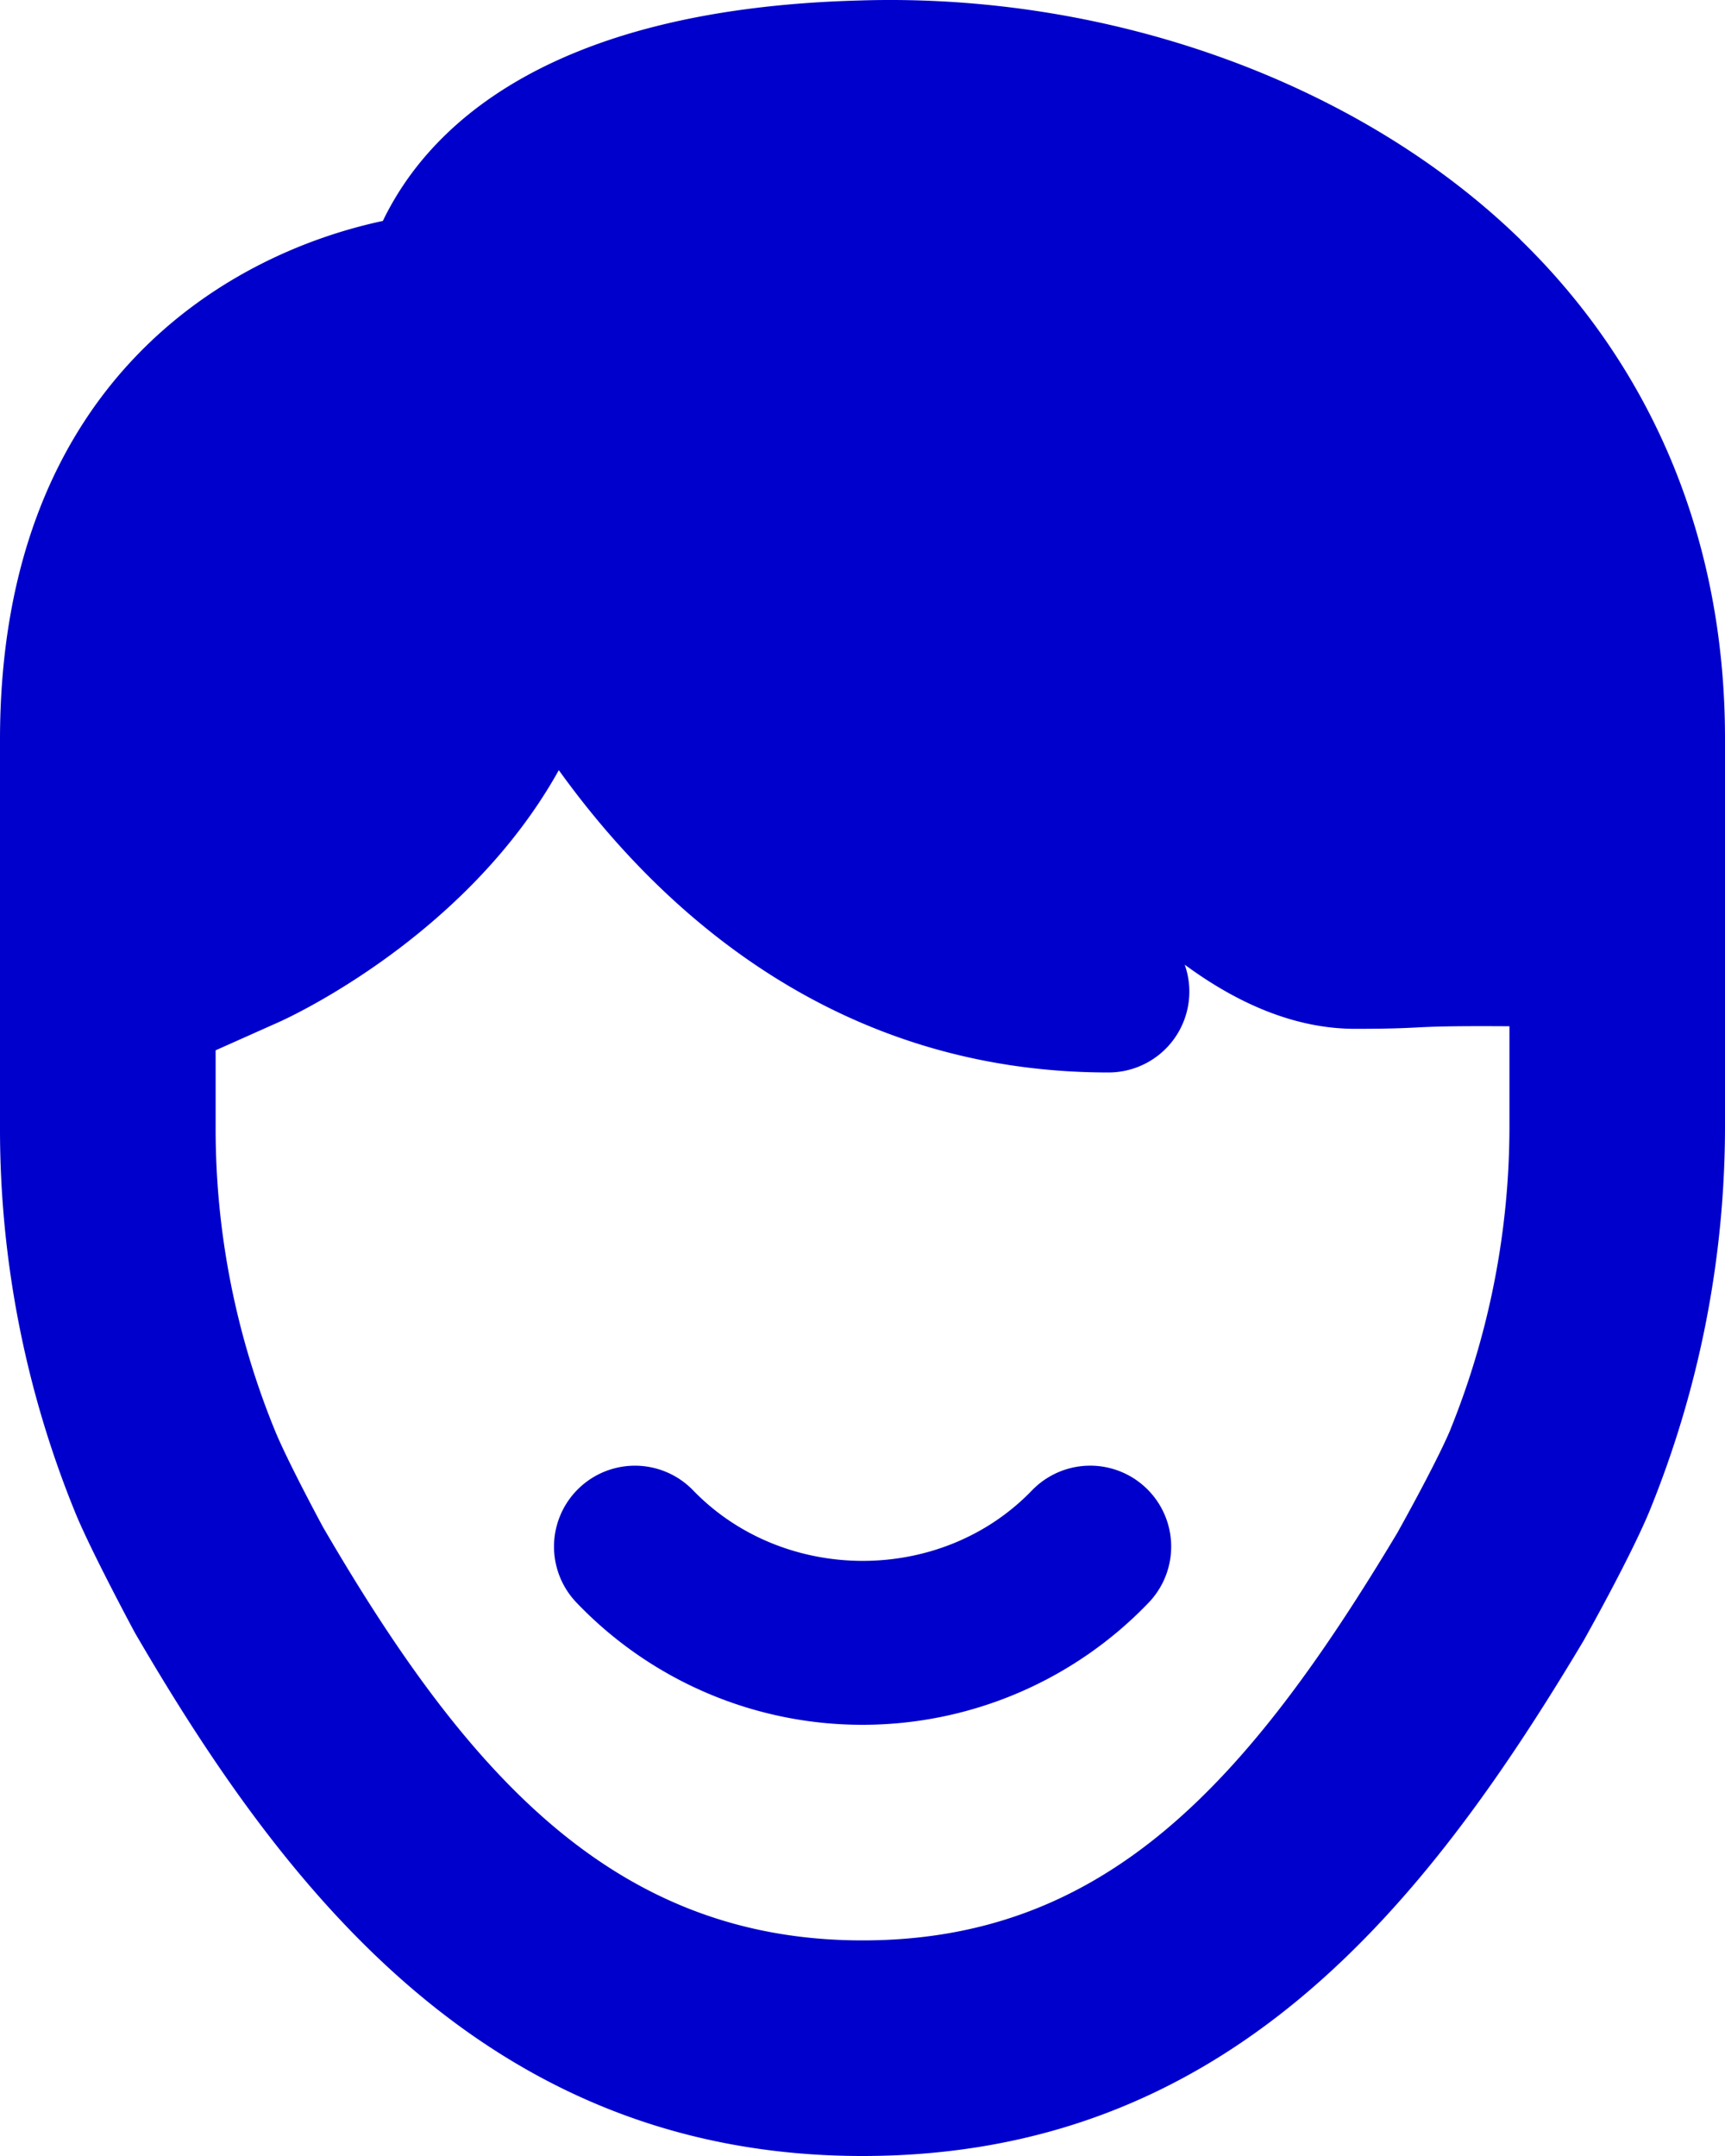
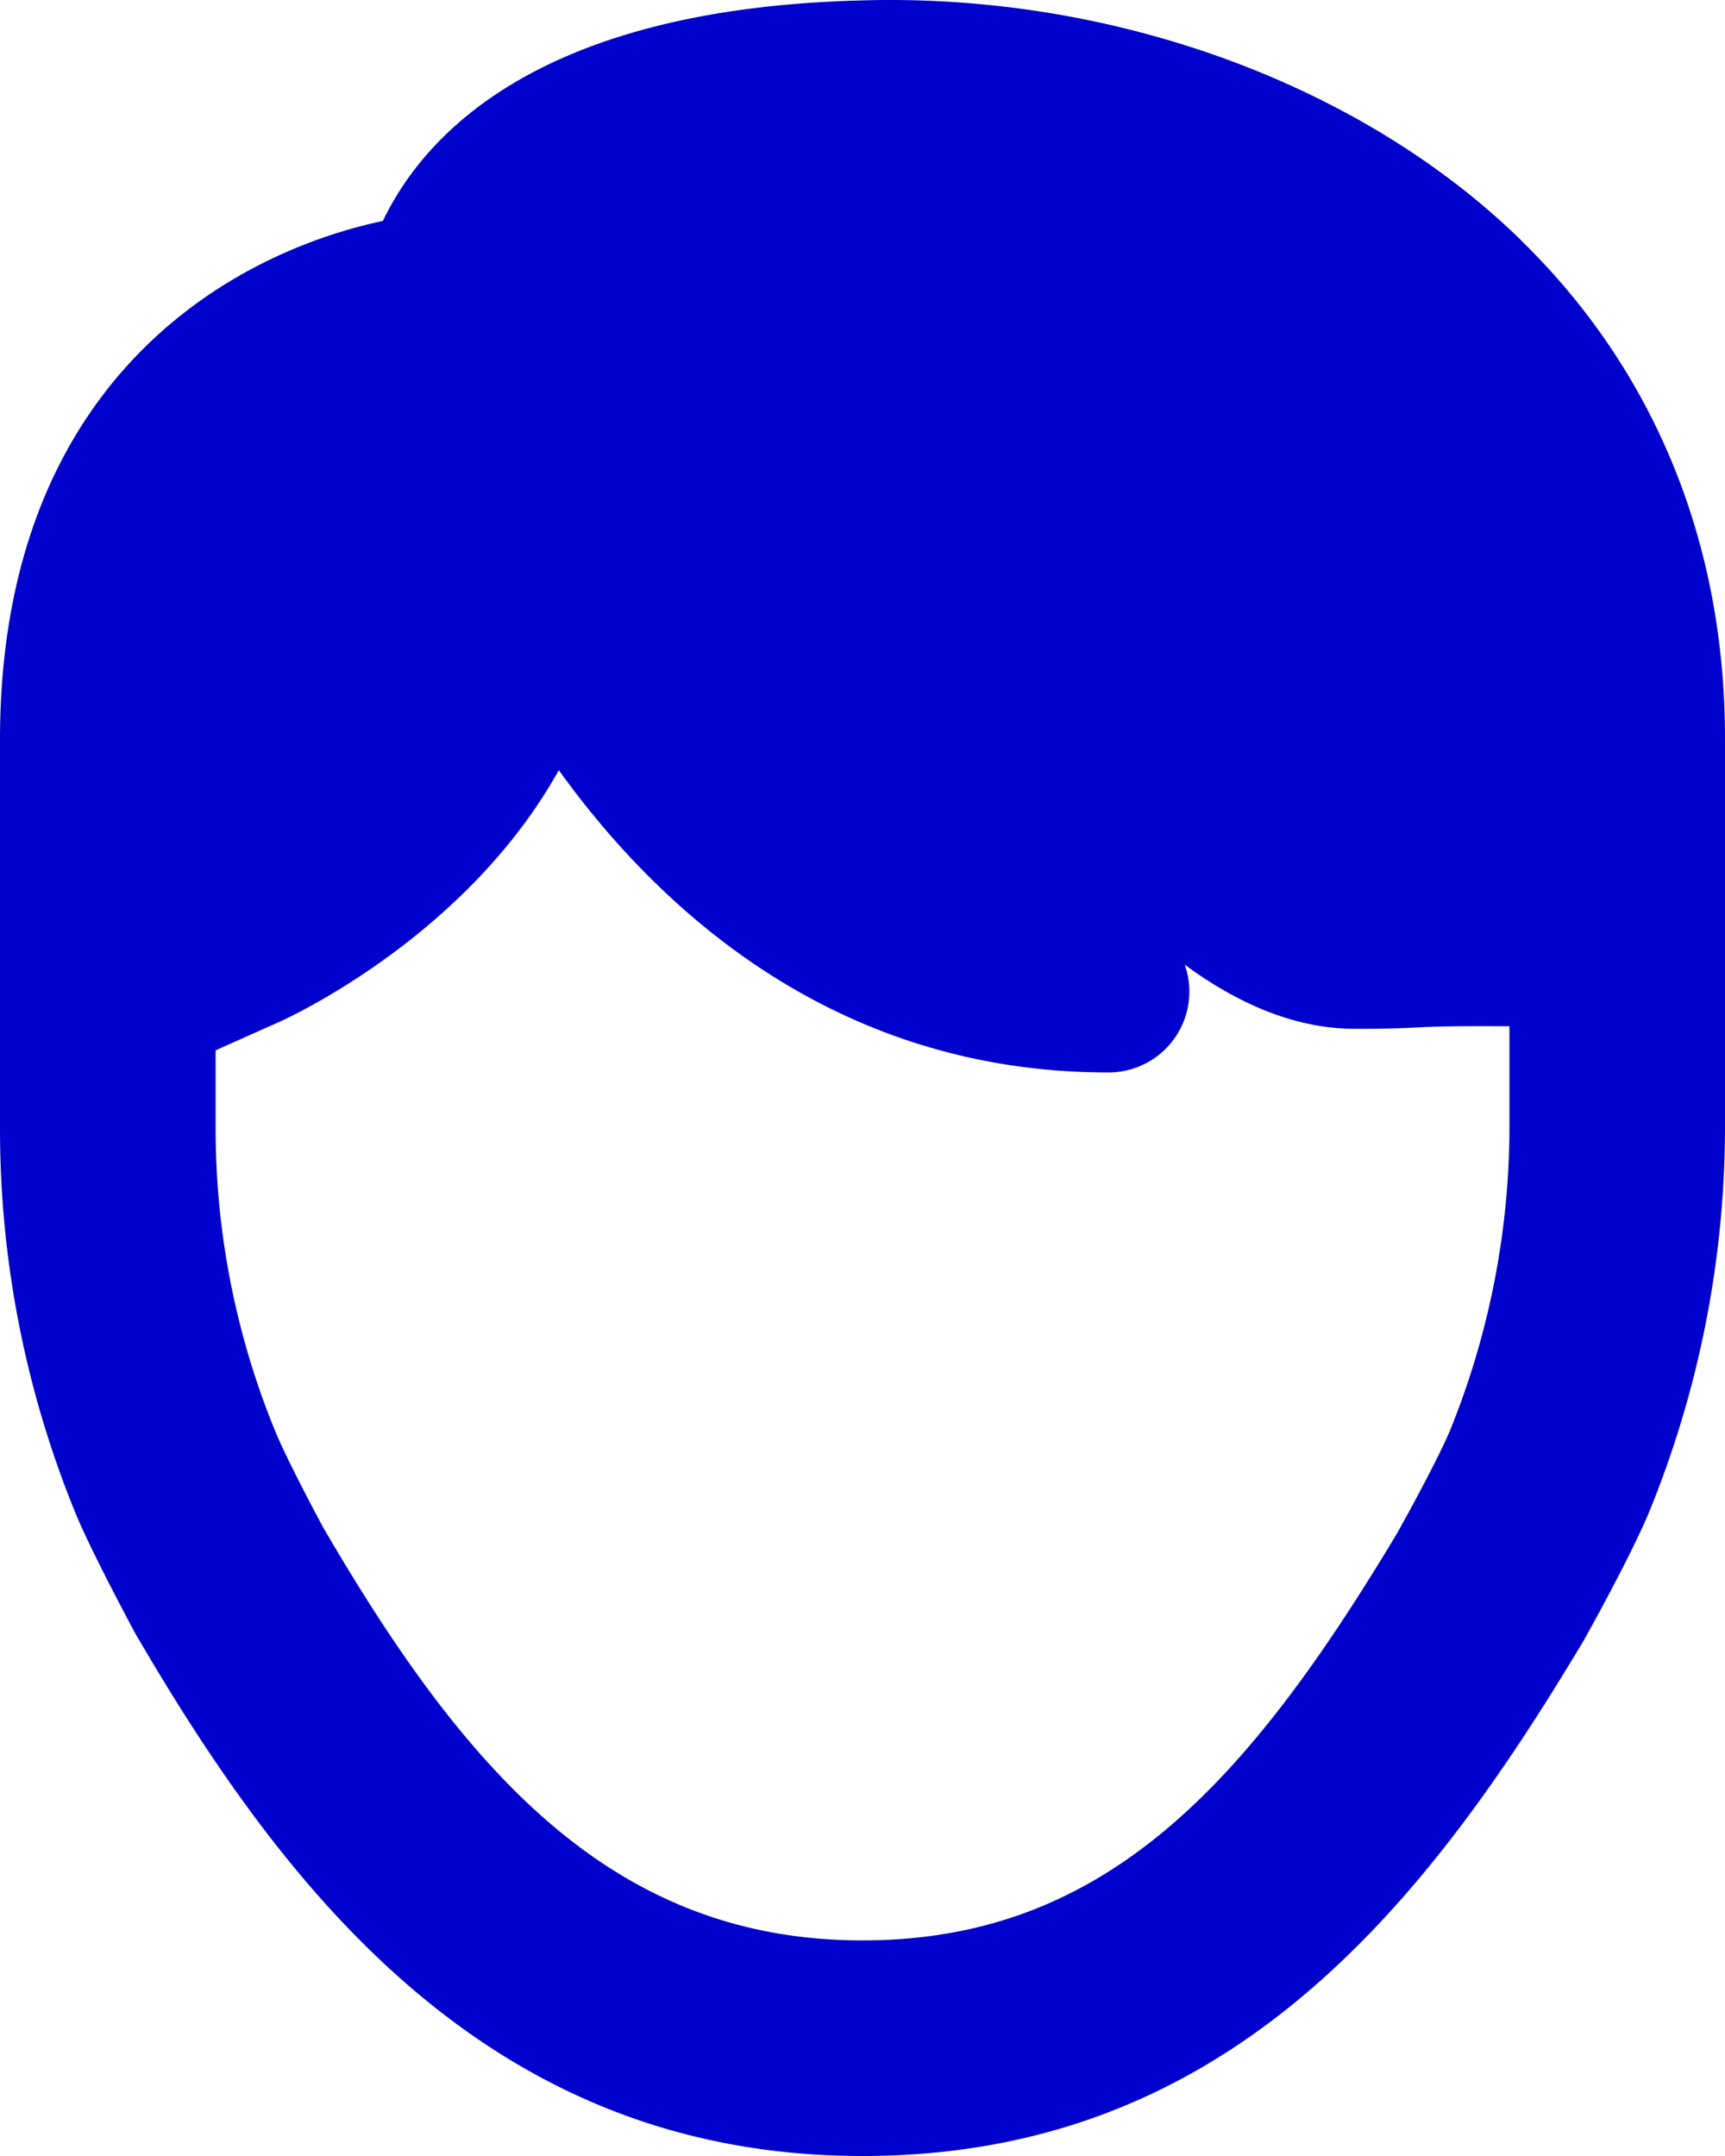
<svg xmlns="http://www.w3.org/2000/svg" viewBox="0 0 256 320.02">
  <defs>
    <style>.cls-1{fill:#00c;}</style>
  </defs>
  <title>services-02</title>
  <g id="Слой_2" data-name="Слой 2">
    <g id="Слой_1-2" data-name="Слой 1">
      <path class="cls-1" d="M225.65,35.57C201.81,12.34,164.88-1.1,127.59.07,80.7,1.32,63.28,19.35,56.82,32.79,32.48,38,0,58,0,109.82V167.4a150.69,150.69,0,0,0,11.34,57.52c2.45,5.82,8.45,17,8.72,17.49C42.4,280.79,72.69,320,128,320c53.87,0,83.18-36.56,107-76.46.69-1.23,6.82-12.19,9.69-19A151.44,151.44,0,0,0,256,167.16V109.59c0-29.07-10.5-54.67-30.35-74ZM215.2,212.31c-2.25,5.26-7.84,15.22-7.84,15.22C185,264.87,163.94,288,128,288c-36.82,0-58.72-24.67-80-61.23-.06-.09-5.1-9.44-7.08-14.16A118.4,118.4,0,0,1,32,167.4V155.89l9.41-4.2c1.5-.67,27.8-12.71,41.52-37.38,14.66,20.39,40.73,44.87,81.57,44.87a12,12,0,0,0,11.32-16c7.67,5.65,16.23,9.52,25.27,9.52,4.88,0,6.91-.09,9-.19,2.37-.13,5.12-.25,13.92-.19v14.8a120.06,120.06,0,0,1-8.8,45.15Z" />
-       <path class="cls-1" d="M128,256a58.64,58.64,0,0,1-42.4-18.09,12,12,0,0,1,17.26-16.71c13.46,13.92,36.82,14,50.3,0a12,12,0,0,1,17.27,16.71A58.83,58.83,0,0,1,128,256Z" />
    </g>
  </g>
</svg>